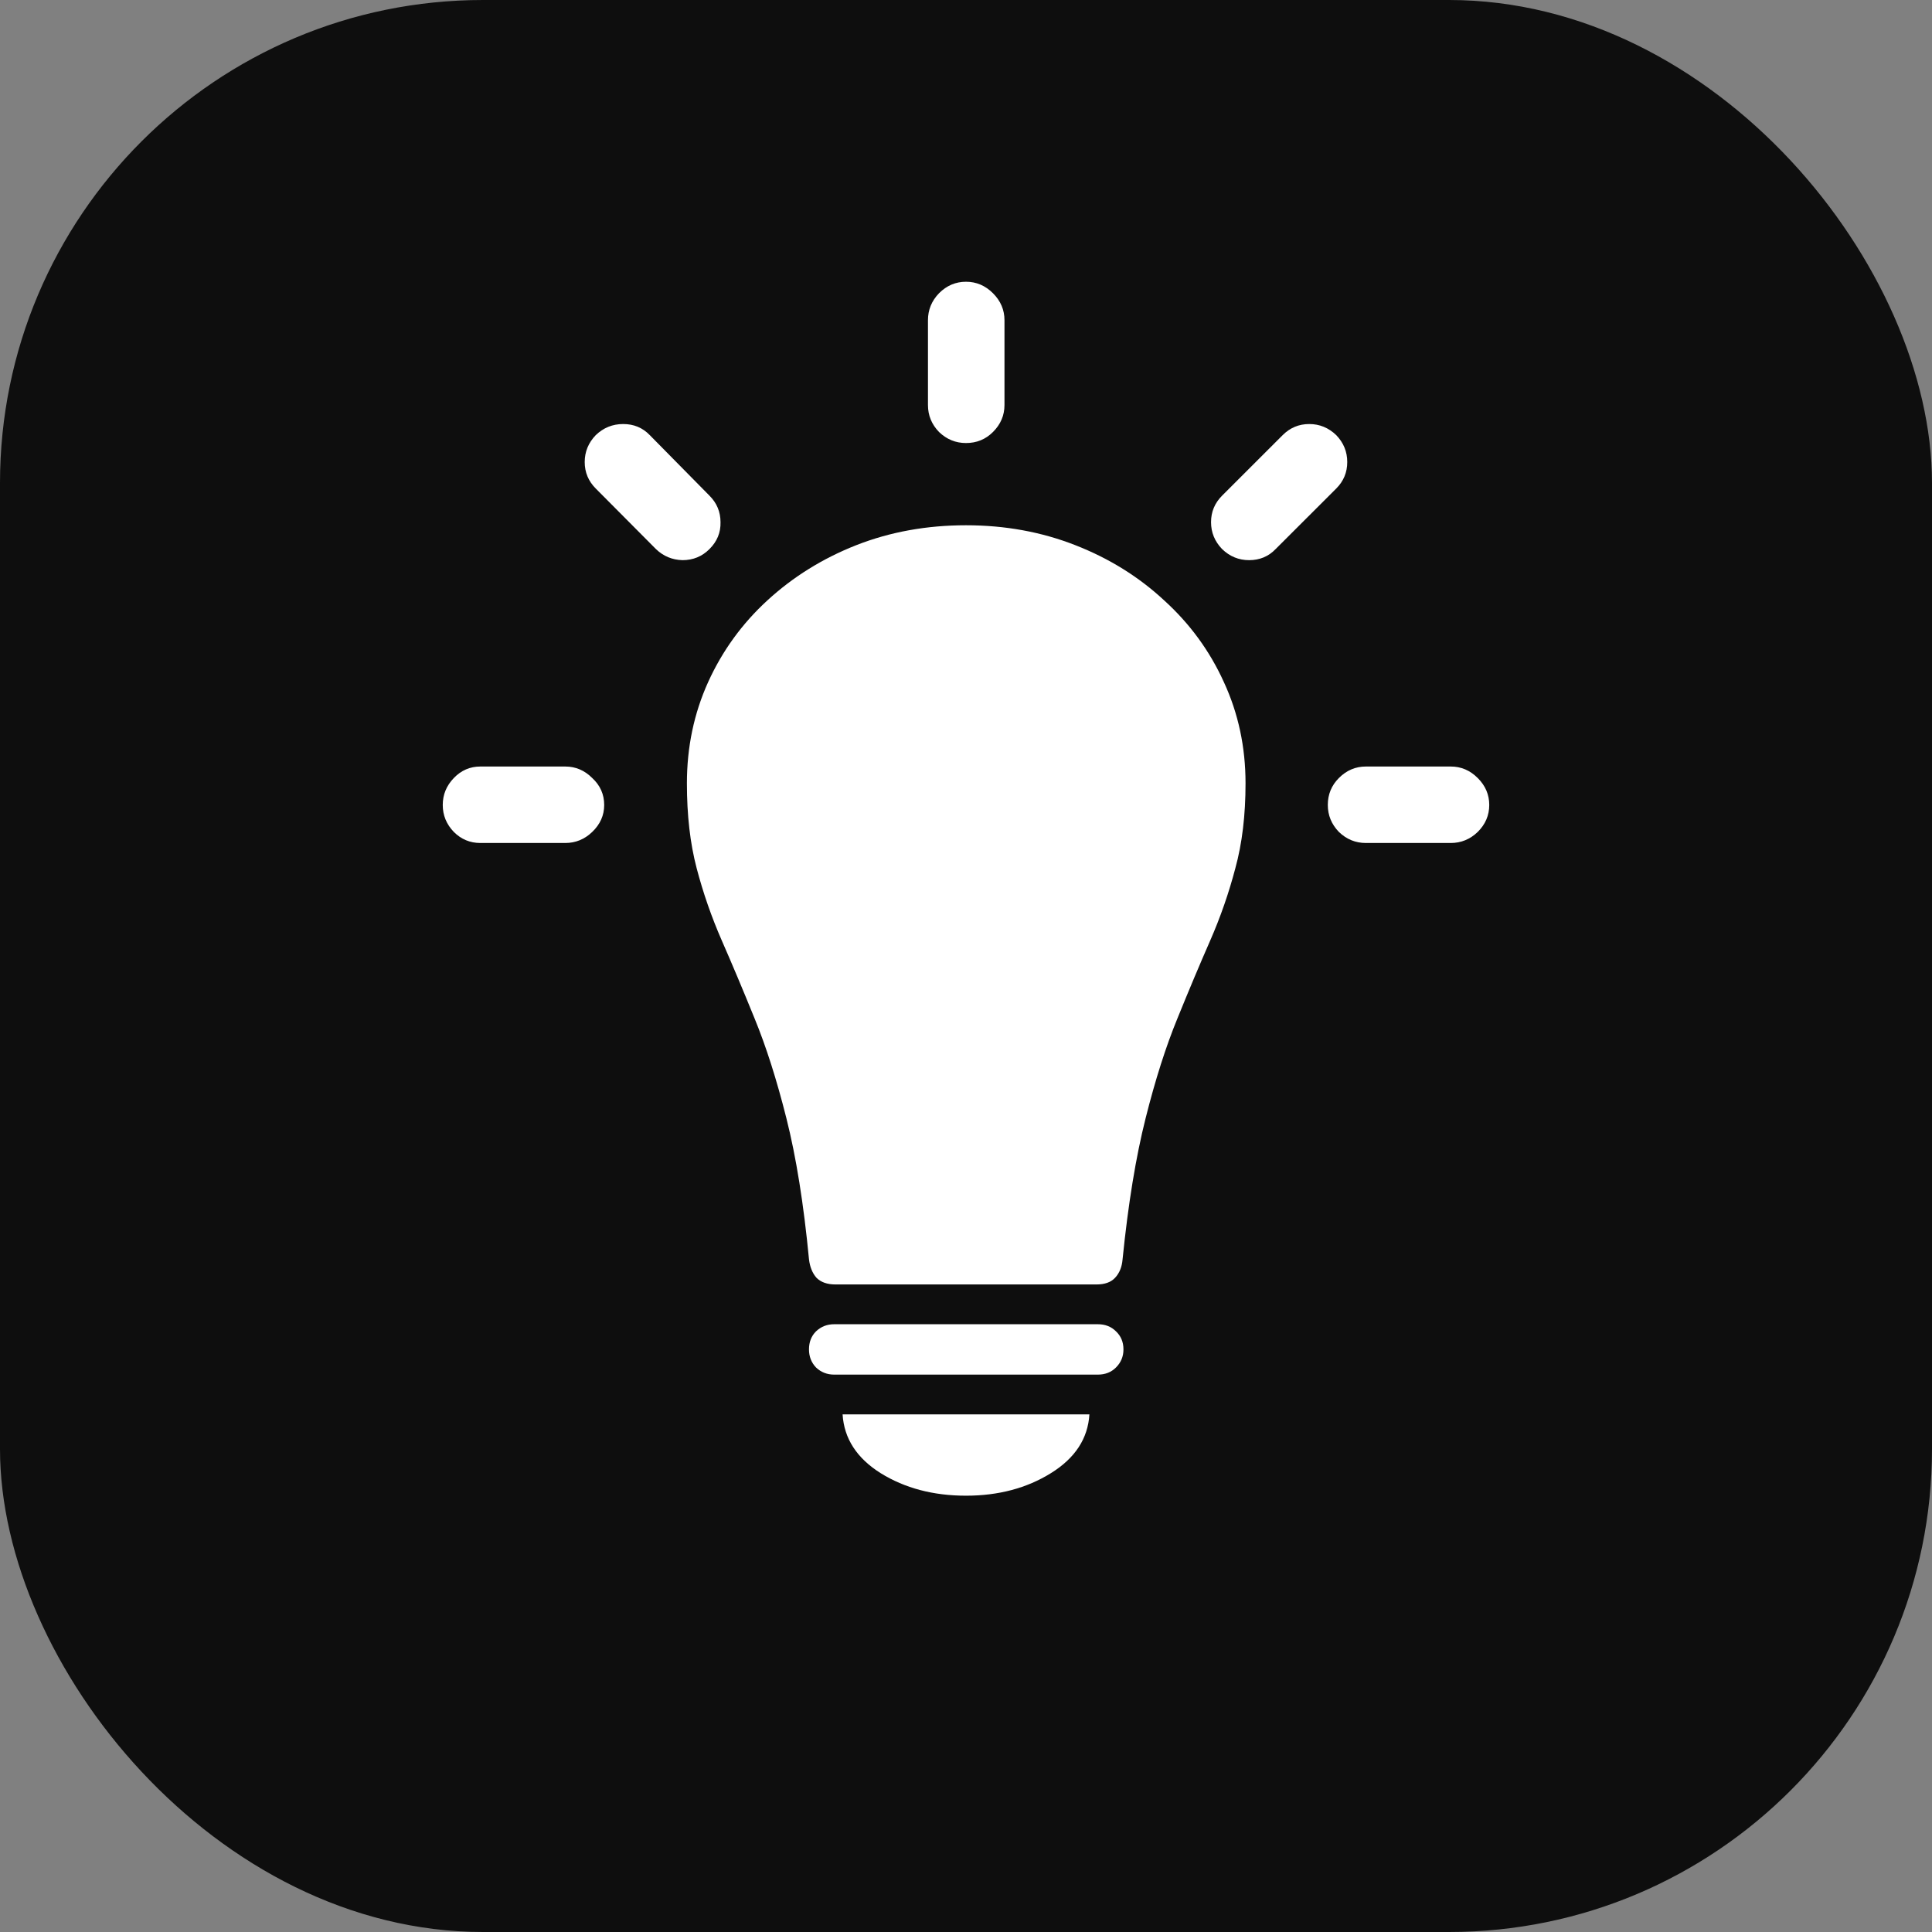
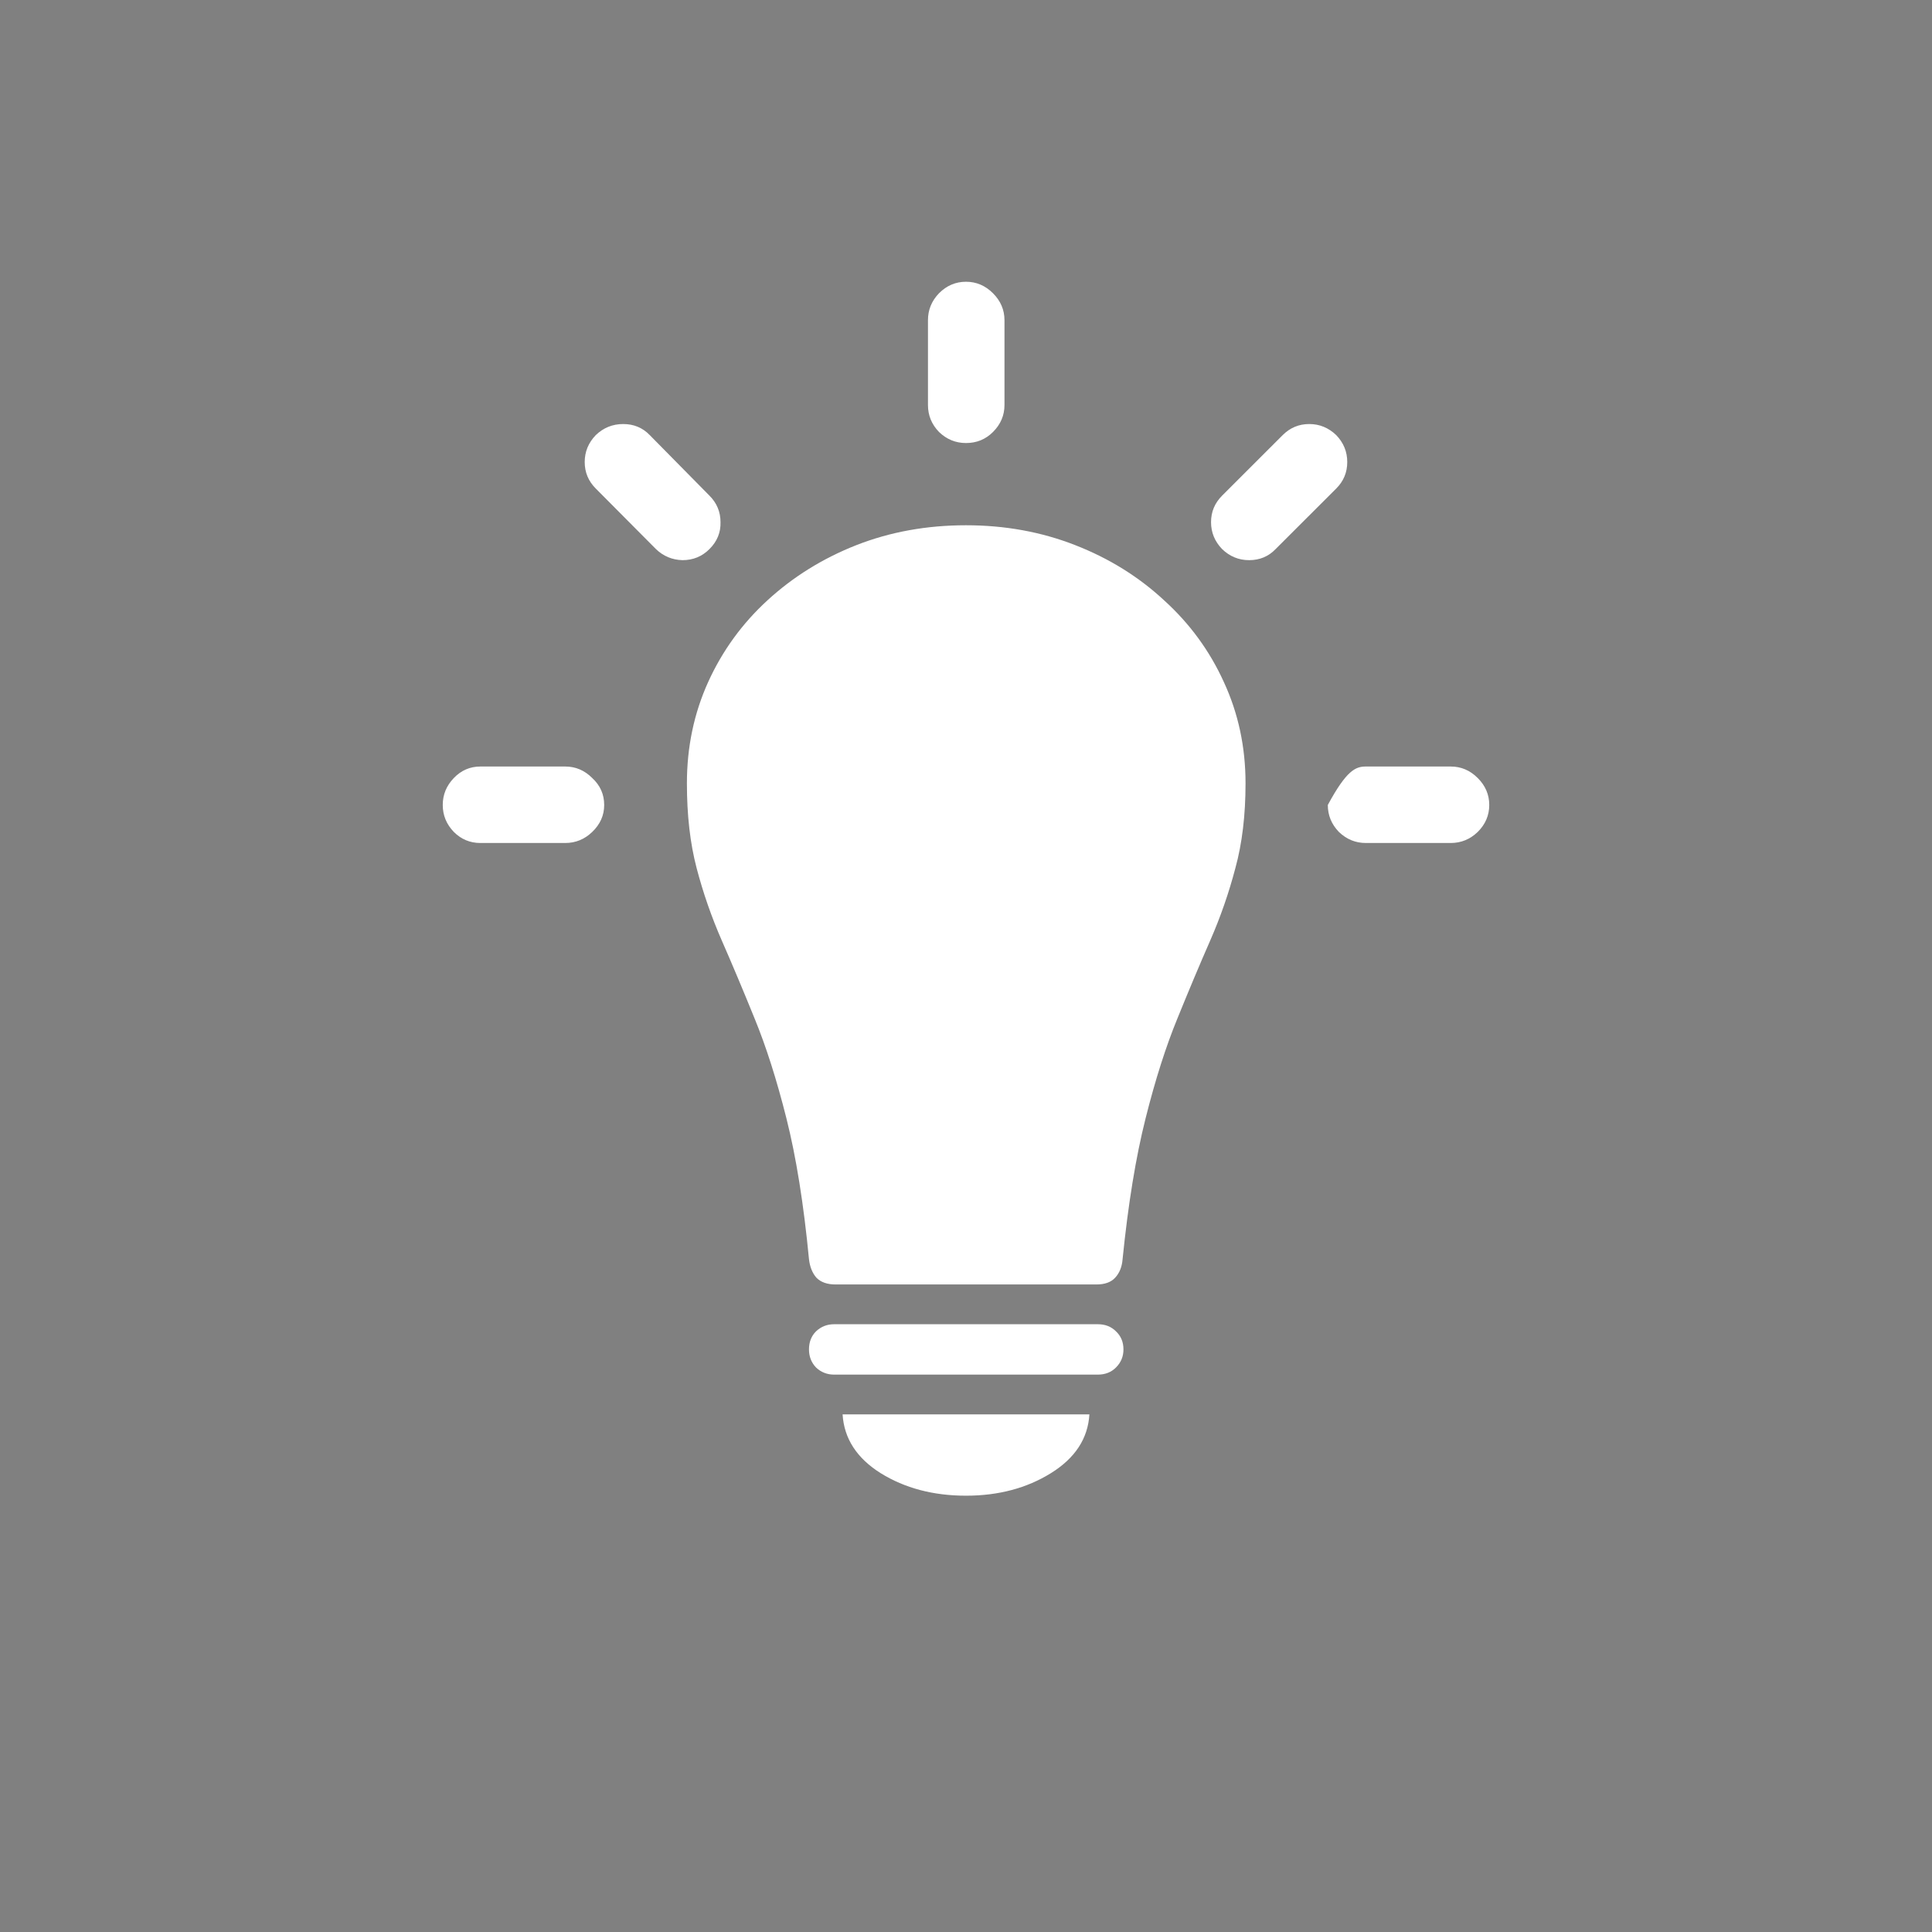
<svg xmlns="http://www.w3.org/2000/svg" width="48" height="48" viewBox="0 0 48 48" fill="none">
  <rect x="0" y="0" width="48" height="48" fill="#808080" stroke="none" />
-   <rect width="48" height="48" rx="12" fill="#0E0E0E" />
-   <path d="M14.044 20.944H11.934C11.678 20.944 11.458 20.852 11.275 20.669C11.092 20.479 11 20.256 11 19.999C11 19.743 11.092 19.52 11.275 19.33C11.458 19.139 11.678 19.044 11.934 19.044H14.044C14.3 19.044 14.524 19.139 14.714 19.33C14.912 19.513 15.011 19.736 15.011 19.999C15.011 20.256 14.912 20.479 14.714 20.669C14.524 20.852 14.3 20.944 14.044 20.944ZM16.297 13.642L14.802 12.138C14.619 11.955 14.527 11.736 14.527 11.479C14.527 11.223 14.619 11 14.802 10.81C14.993 10.627 15.22 10.535 15.483 10.535C15.747 10.535 15.967 10.627 16.143 10.81L17.626 12.314C17.809 12.497 17.901 12.716 17.901 12.973C17.908 13.229 17.817 13.452 17.626 13.642C17.443 13.825 17.22 13.917 16.956 13.917C16.7 13.91 16.48 13.818 16.297 13.642ZM23.055 10.063V7.955C23.055 7.699 23.146 7.476 23.33 7.285C23.52 7.095 23.744 7 24 7C24.256 7 24.48 7.095 24.67 7.285C24.861 7.476 24.956 7.699 24.956 7.955V10.063C24.956 10.319 24.861 10.543 24.67 10.733C24.487 10.916 24.264 11.007 24 11.007C23.744 11.007 23.52 10.916 23.33 10.733C23.146 10.543 23.055 10.319 23.055 10.063ZM30.363 12.314L31.868 10.81C32.051 10.627 32.271 10.535 32.528 10.535C32.784 10.535 33.007 10.627 33.198 10.81C33.381 11 33.472 11.223 33.472 11.479C33.472 11.736 33.381 11.955 33.198 12.138L31.692 13.642C31.517 13.825 31.297 13.917 31.033 13.917C30.777 13.917 30.553 13.825 30.363 13.642C30.18 13.452 30.088 13.229 30.088 12.973C30.088 12.716 30.18 12.497 30.363 12.314ZM36.044 20.944H33.934C33.678 20.944 33.454 20.852 33.264 20.669C33.081 20.479 32.989 20.256 32.989 19.999C32.989 19.736 33.081 19.513 33.264 19.33C33.454 19.139 33.678 19.044 33.934 19.044H36.044C36.3 19.044 36.524 19.139 36.714 19.33C36.905 19.52 37 19.743 37 19.999C37 20.256 36.905 20.479 36.714 20.669C36.524 20.852 36.3 20.944 36.044 20.944ZM24 13.05C24.967 13.05 25.872 13.214 26.714 13.544C27.557 13.873 28.293 14.331 28.923 14.916C29.56 15.494 30.055 16.171 30.407 16.947C30.766 17.723 30.945 18.561 30.945 19.461C30.945 20.252 30.861 20.955 30.692 21.57C30.531 22.184 30.322 22.785 30.066 23.37C29.809 23.956 29.538 24.6 29.253 25.302C28.967 25.998 28.703 26.825 28.462 27.784C28.22 28.743 28.029 29.91 27.89 31.286C27.875 31.476 27.813 31.63 27.703 31.747C27.601 31.857 27.447 31.912 27.242 31.912H20.758C20.553 31.912 20.396 31.857 20.286 31.747C20.183 31.63 20.121 31.476 20.099 31.286C19.967 29.91 19.78 28.743 19.538 27.784C19.297 26.825 19.033 25.998 18.747 25.302C18.462 24.6 18.191 23.956 17.934 23.37C17.678 22.785 17.469 22.184 17.308 21.57C17.146 20.955 17.066 20.252 17.066 19.461C17.066 18.561 17.242 17.723 17.593 16.947C17.945 16.171 18.436 15.494 19.066 14.916C19.703 14.331 20.44 13.873 21.275 13.544C22.117 13.214 23.026 13.05 24 13.05ZM20.725 34.152C20.549 34.152 20.399 34.093 20.275 33.976C20.157 33.852 20.099 33.702 20.099 33.526C20.099 33.343 20.157 33.193 20.275 33.076C20.399 32.959 20.549 32.9 20.725 32.9H27.275C27.458 32.9 27.608 32.959 27.725 33.076C27.85 33.193 27.912 33.343 27.912 33.526C27.912 33.702 27.85 33.852 27.725 33.976C27.608 34.093 27.458 34.152 27.275 34.152H20.725ZM24 37.16C23.187 37.16 22.48 36.973 21.879 36.6C21.286 36.227 20.971 35.74 20.934 35.14H27.066C27.029 35.74 26.711 36.227 26.11 36.6C25.509 36.973 24.806 37.16 24 37.16Z" fill="white" />
+   <path d="M14.044 20.944H11.934C11.678 20.944 11.458 20.852 11.275 20.669C11.092 20.479 11 20.256 11 19.999C11 19.743 11.092 19.52 11.275 19.33C11.458 19.139 11.678 19.044 11.934 19.044H14.044C14.3 19.044 14.524 19.139 14.714 19.33C14.912 19.513 15.011 19.736 15.011 19.999C15.011 20.256 14.912 20.479 14.714 20.669C14.524 20.852 14.3 20.944 14.044 20.944ZM16.297 13.642L14.802 12.138C14.619 11.955 14.527 11.736 14.527 11.479C14.527 11.223 14.619 11 14.802 10.81C14.993 10.627 15.22 10.535 15.483 10.535C15.747 10.535 15.967 10.627 16.143 10.81L17.626 12.314C17.809 12.497 17.901 12.716 17.901 12.973C17.908 13.229 17.817 13.452 17.626 13.642C17.443 13.825 17.22 13.917 16.956 13.917C16.7 13.91 16.48 13.818 16.297 13.642ZM23.055 10.063V7.955C23.055 7.699 23.146 7.476 23.33 7.285C23.52 7.095 23.744 7 24 7C24.256 7 24.48 7.095 24.67 7.285C24.861 7.476 24.956 7.699 24.956 7.955V10.063C24.956 10.319 24.861 10.543 24.67 10.733C24.487 10.916 24.264 11.007 24 11.007C23.744 11.007 23.52 10.916 23.33 10.733C23.146 10.543 23.055 10.319 23.055 10.063ZM30.363 12.314L31.868 10.81C32.051 10.627 32.271 10.535 32.528 10.535C32.784 10.535 33.007 10.627 33.198 10.81C33.381 11 33.472 11.223 33.472 11.479C33.472 11.736 33.381 11.955 33.198 12.138L31.692 13.642C31.517 13.825 31.297 13.917 31.033 13.917C30.777 13.917 30.553 13.825 30.363 13.642C30.18 13.452 30.088 13.229 30.088 12.973C30.088 12.716 30.18 12.497 30.363 12.314ZM36.044 20.944H33.934C33.678 20.944 33.454 20.852 33.264 20.669C33.081 20.479 32.989 20.256 32.989 19.999C33.454 19.139 33.678 19.044 33.934 19.044H36.044C36.3 19.044 36.524 19.139 36.714 19.33C36.905 19.52 37 19.743 37 19.999C37 20.256 36.905 20.479 36.714 20.669C36.524 20.852 36.3 20.944 36.044 20.944ZM24 13.05C24.967 13.05 25.872 13.214 26.714 13.544C27.557 13.873 28.293 14.331 28.923 14.916C29.56 15.494 30.055 16.171 30.407 16.947C30.766 17.723 30.945 18.561 30.945 19.461C30.945 20.252 30.861 20.955 30.692 21.57C30.531 22.184 30.322 22.785 30.066 23.37C29.809 23.956 29.538 24.6 29.253 25.302C28.967 25.998 28.703 26.825 28.462 27.784C28.22 28.743 28.029 29.91 27.89 31.286C27.875 31.476 27.813 31.63 27.703 31.747C27.601 31.857 27.447 31.912 27.242 31.912H20.758C20.553 31.912 20.396 31.857 20.286 31.747C20.183 31.63 20.121 31.476 20.099 31.286C19.967 29.91 19.78 28.743 19.538 27.784C19.297 26.825 19.033 25.998 18.747 25.302C18.462 24.6 18.191 23.956 17.934 23.37C17.678 22.785 17.469 22.184 17.308 21.57C17.146 20.955 17.066 20.252 17.066 19.461C17.066 18.561 17.242 17.723 17.593 16.947C17.945 16.171 18.436 15.494 19.066 14.916C19.703 14.331 20.44 13.873 21.275 13.544C22.117 13.214 23.026 13.05 24 13.05ZM20.725 34.152C20.549 34.152 20.399 34.093 20.275 33.976C20.157 33.852 20.099 33.702 20.099 33.526C20.099 33.343 20.157 33.193 20.275 33.076C20.399 32.959 20.549 32.9 20.725 32.9H27.275C27.458 32.9 27.608 32.959 27.725 33.076C27.85 33.193 27.912 33.343 27.912 33.526C27.912 33.702 27.85 33.852 27.725 33.976C27.608 34.093 27.458 34.152 27.275 34.152H20.725ZM24 37.16C23.187 37.16 22.48 36.973 21.879 36.6C21.286 36.227 20.971 35.74 20.934 35.14H27.066C27.029 35.74 26.711 36.227 26.11 36.6C25.509 36.973 24.806 37.16 24 37.16Z" fill="white" />
</svg>